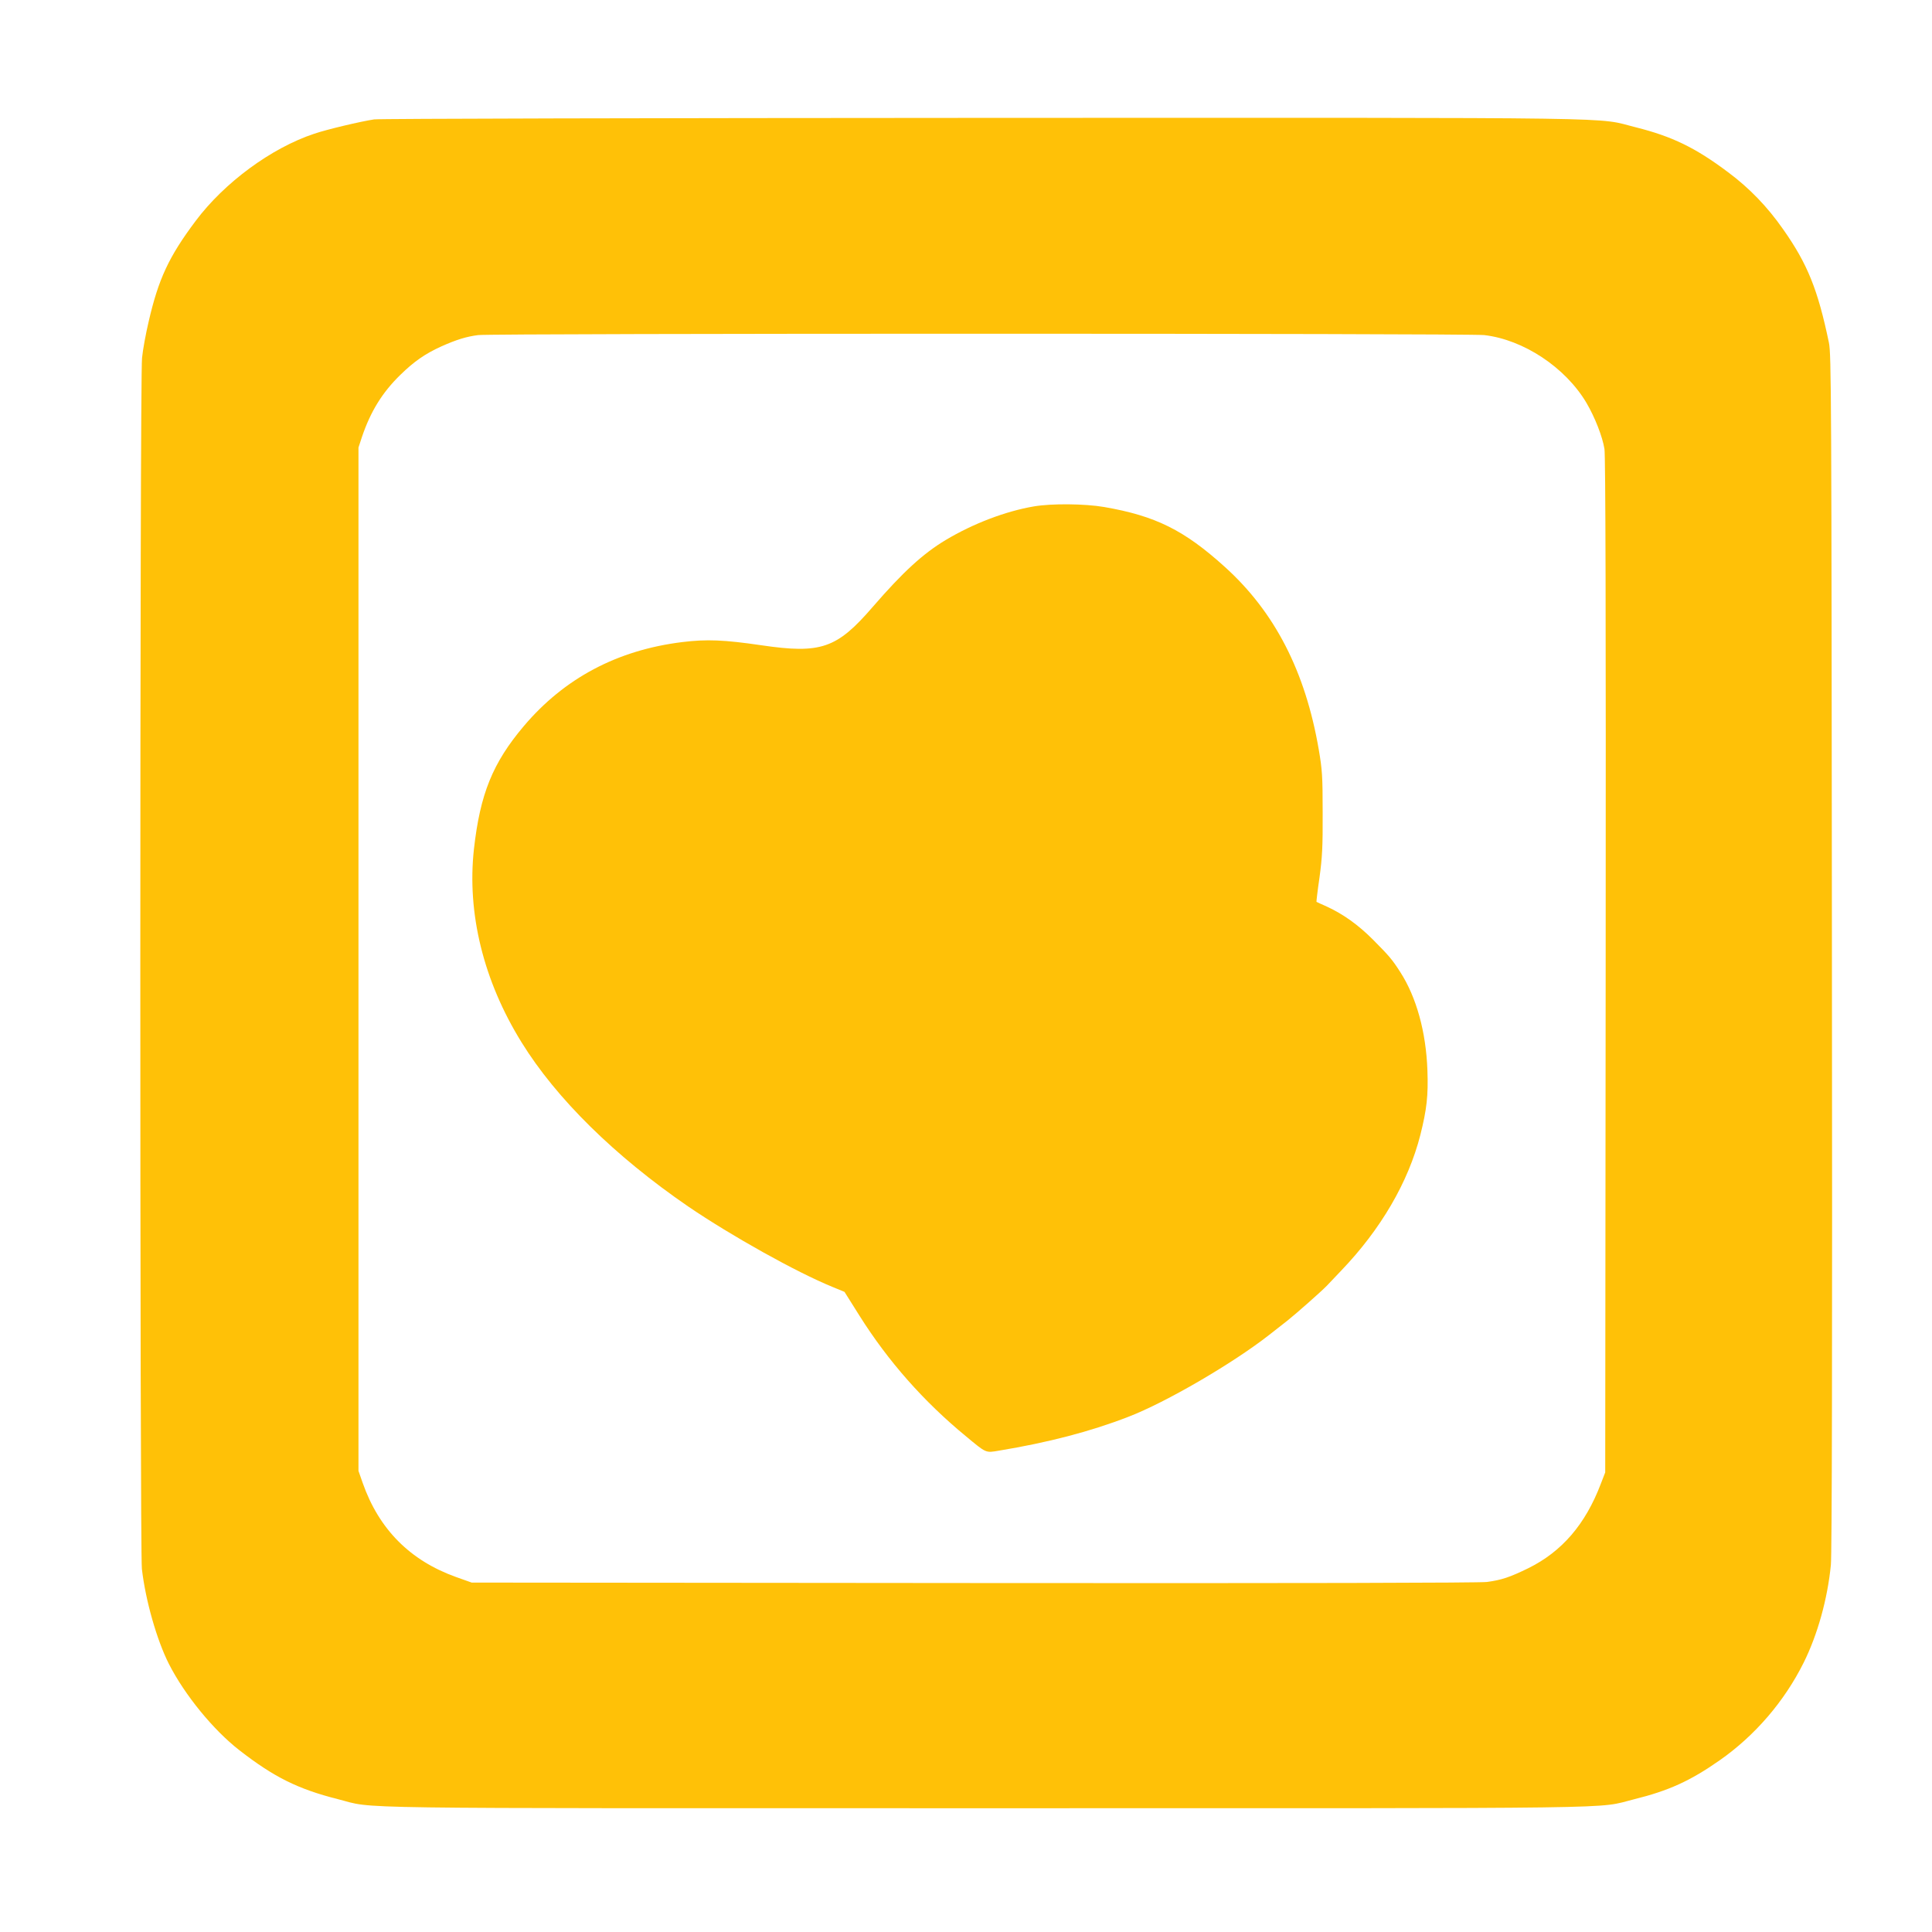
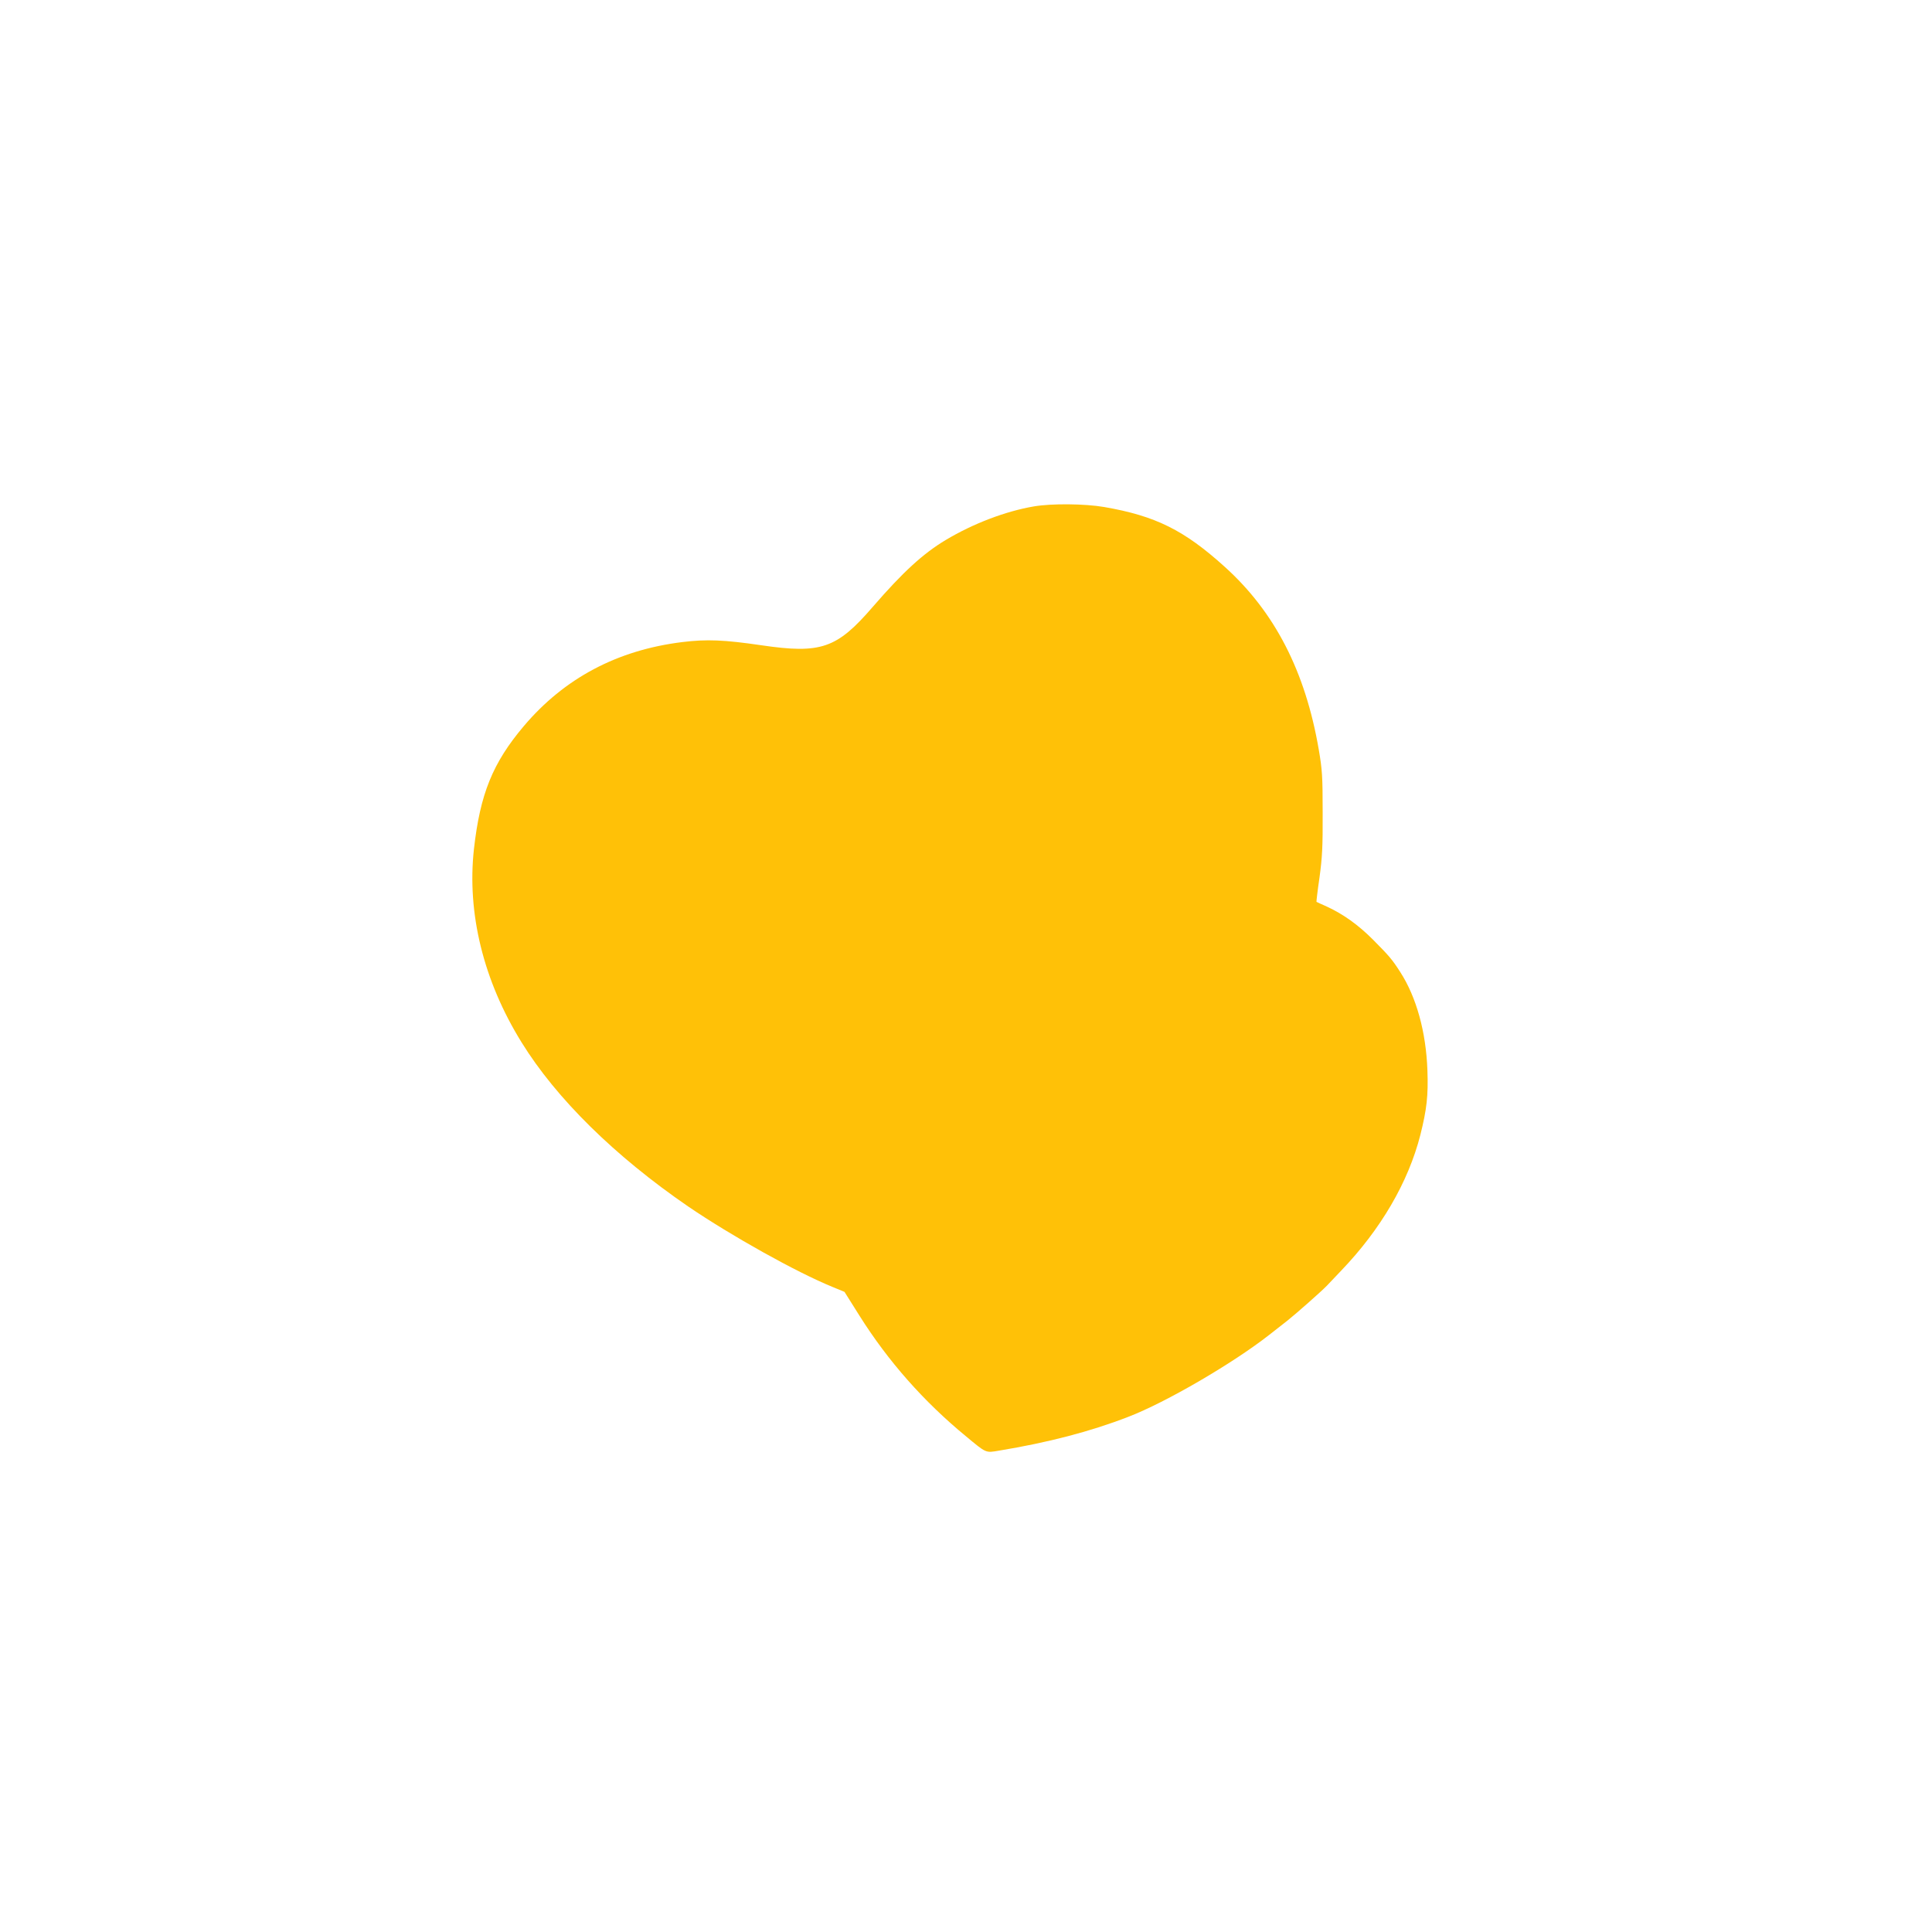
<svg xmlns="http://www.w3.org/2000/svg" version="1.0" width="1280pt" height="1280pt" viewBox="0 0 1280 1280" preserveAspectRatio="xMidYMid meet">
  <g transform="translate(0,1280) scale(0.1,-0.1)" fill="#ffc107" stroke="none">
-     <path d="M2479 12009 c-87 -13 -312 -66 -397 -95 -284 -94 -596 -324 -786 -578 -177 -236 -246 -384 -311 -666 -19 -80 -39 -189 -44 -242 -15 -133 -15 -7896 -1 -8022 24 -209 99 -472 179 -630 105 -206 294 -437 466 -571 230 -179 389 -258 654 -325 258 -65 -91 -60 4296 -60 4372 0 4031 -5 4290 59 230 57 372 121 569 259 234 164 428 390 556 647 92 185 158 422 180 647 7 69 10 1412 7 4058 -3 3717 -4 3960 -20 4040 -73 350 -141 521 -304 752 -104 149 -224 273 -364 377 -217 163 -371 237 -609 297 -279 69 80 64 -4320 63 -2192 -1 -4010 -5 -4041 -10z m7354 -1429 c260 -30 537 -213 677 -448 57 -97 107 -225 120 -307 7 -49 10 -1075 8 -3425 l-3 -3355 -29 -75 c-102 -269 -258 -450 -481 -560 -123 -60 -177 -78 -274 -91 -50 -6 -1237 -9 -3401 -7 l-3325 3 -104 37 c-304 109 -510 316 -618 623 l-28 80 0 3390 0 3390 23 70 c57 169 135 295 254 411 91 89 164 140 272 189 101 45 166 65 244 75 103 12 6560 12 6665 0z" />
    <path d="M6850 9445 c-188 -32 -403 -114 -585 -223 -150 -90 -283 -212 -483 -443 -238 -276 -343 -312 -738 -254 -245 36 -363 41 -524 21 -431 -53 -782 -240 -1050 -557 -206 -244 -289 -449 -330 -814 -47 -425 63 -873 315 -1280 231 -374 619 -755 1104 -1088 285 -194 716 -435 956 -533 l80 -33 100 -159 c189 -300 424 -567 705 -798 136 -113 129 -110 218 -95 327 54 607 127 857 224 250 96 694 355 935 544 30 23 84 66 120 94 59 47 222 191 260 230 8 9 51 54 95 100 263 274 445 586 525 899 43 171 53 262 47 429 -9 254 -73 485 -180 651 -55 86 -75 108 -182 216 -97 97 -195 167 -303 217 -37 16 -68 31 -70 32 -1 1 7 74 20 161 18 133 22 202 21 429 0 243 -3 285 -26 420 -89 517 -291 910 -622 1209 -270 244 -459 338 -800 397 -128 22 -348 24 -465 4z" />
  </g>
</svg>